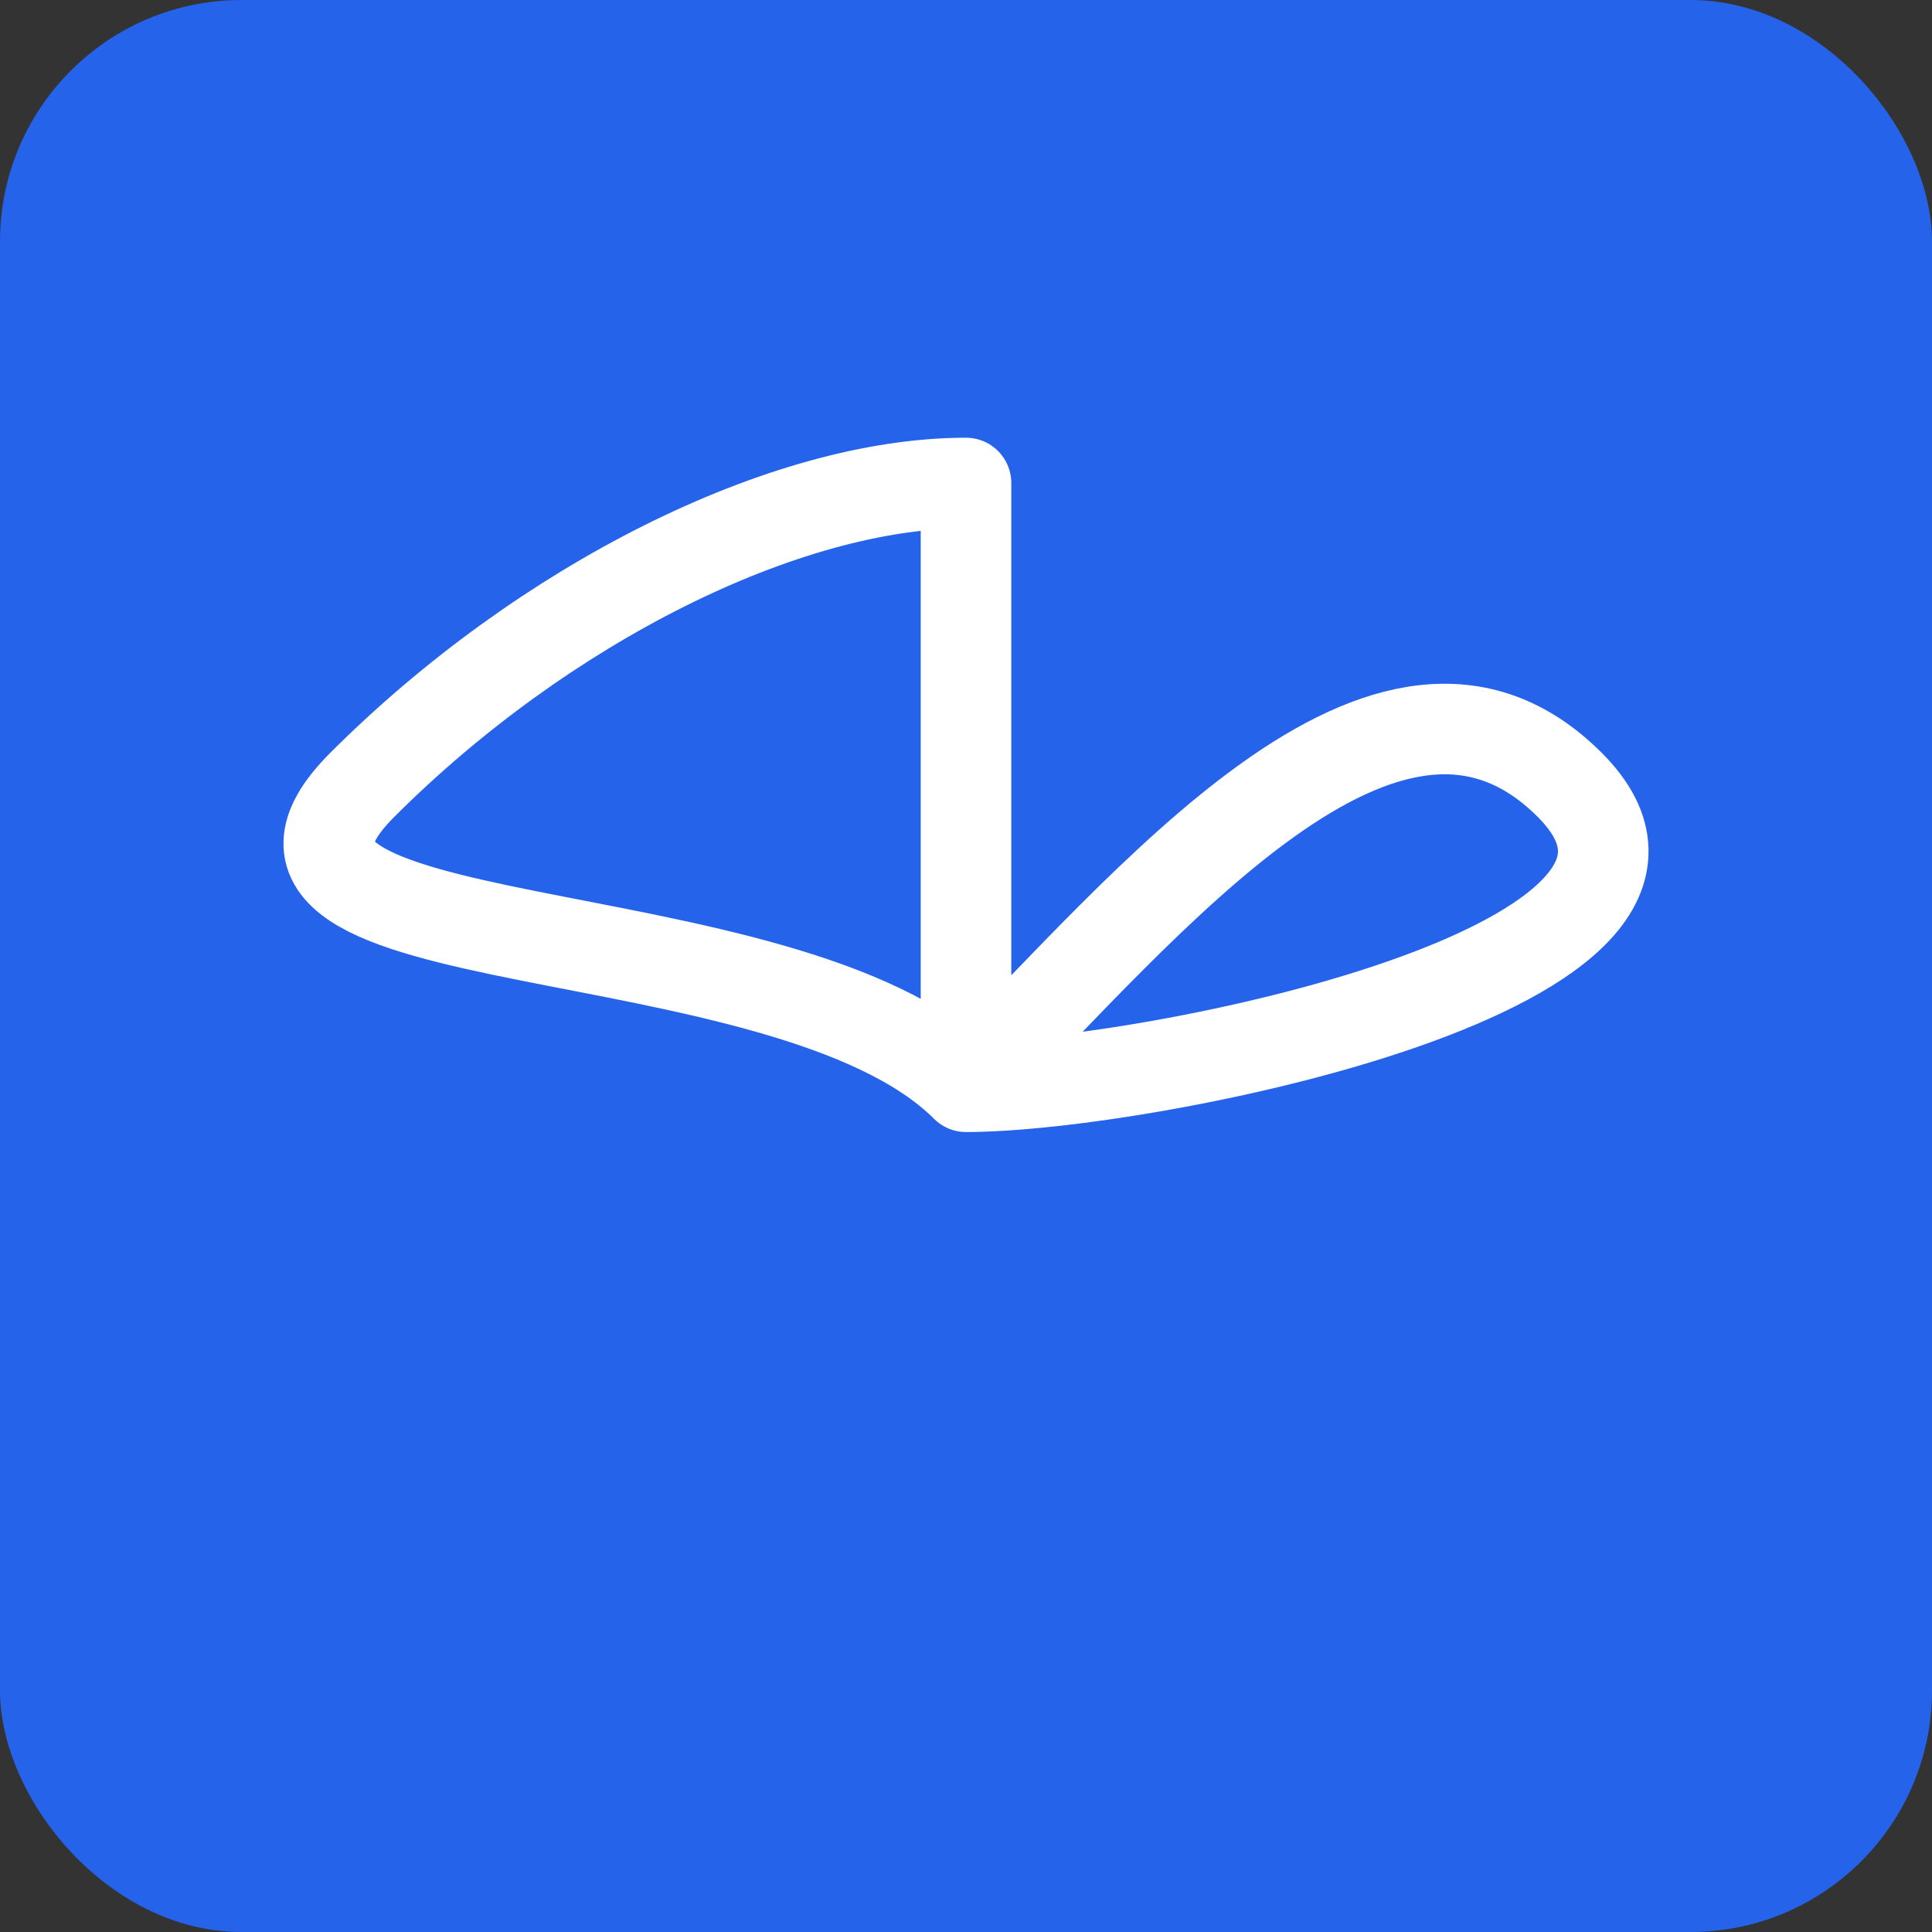
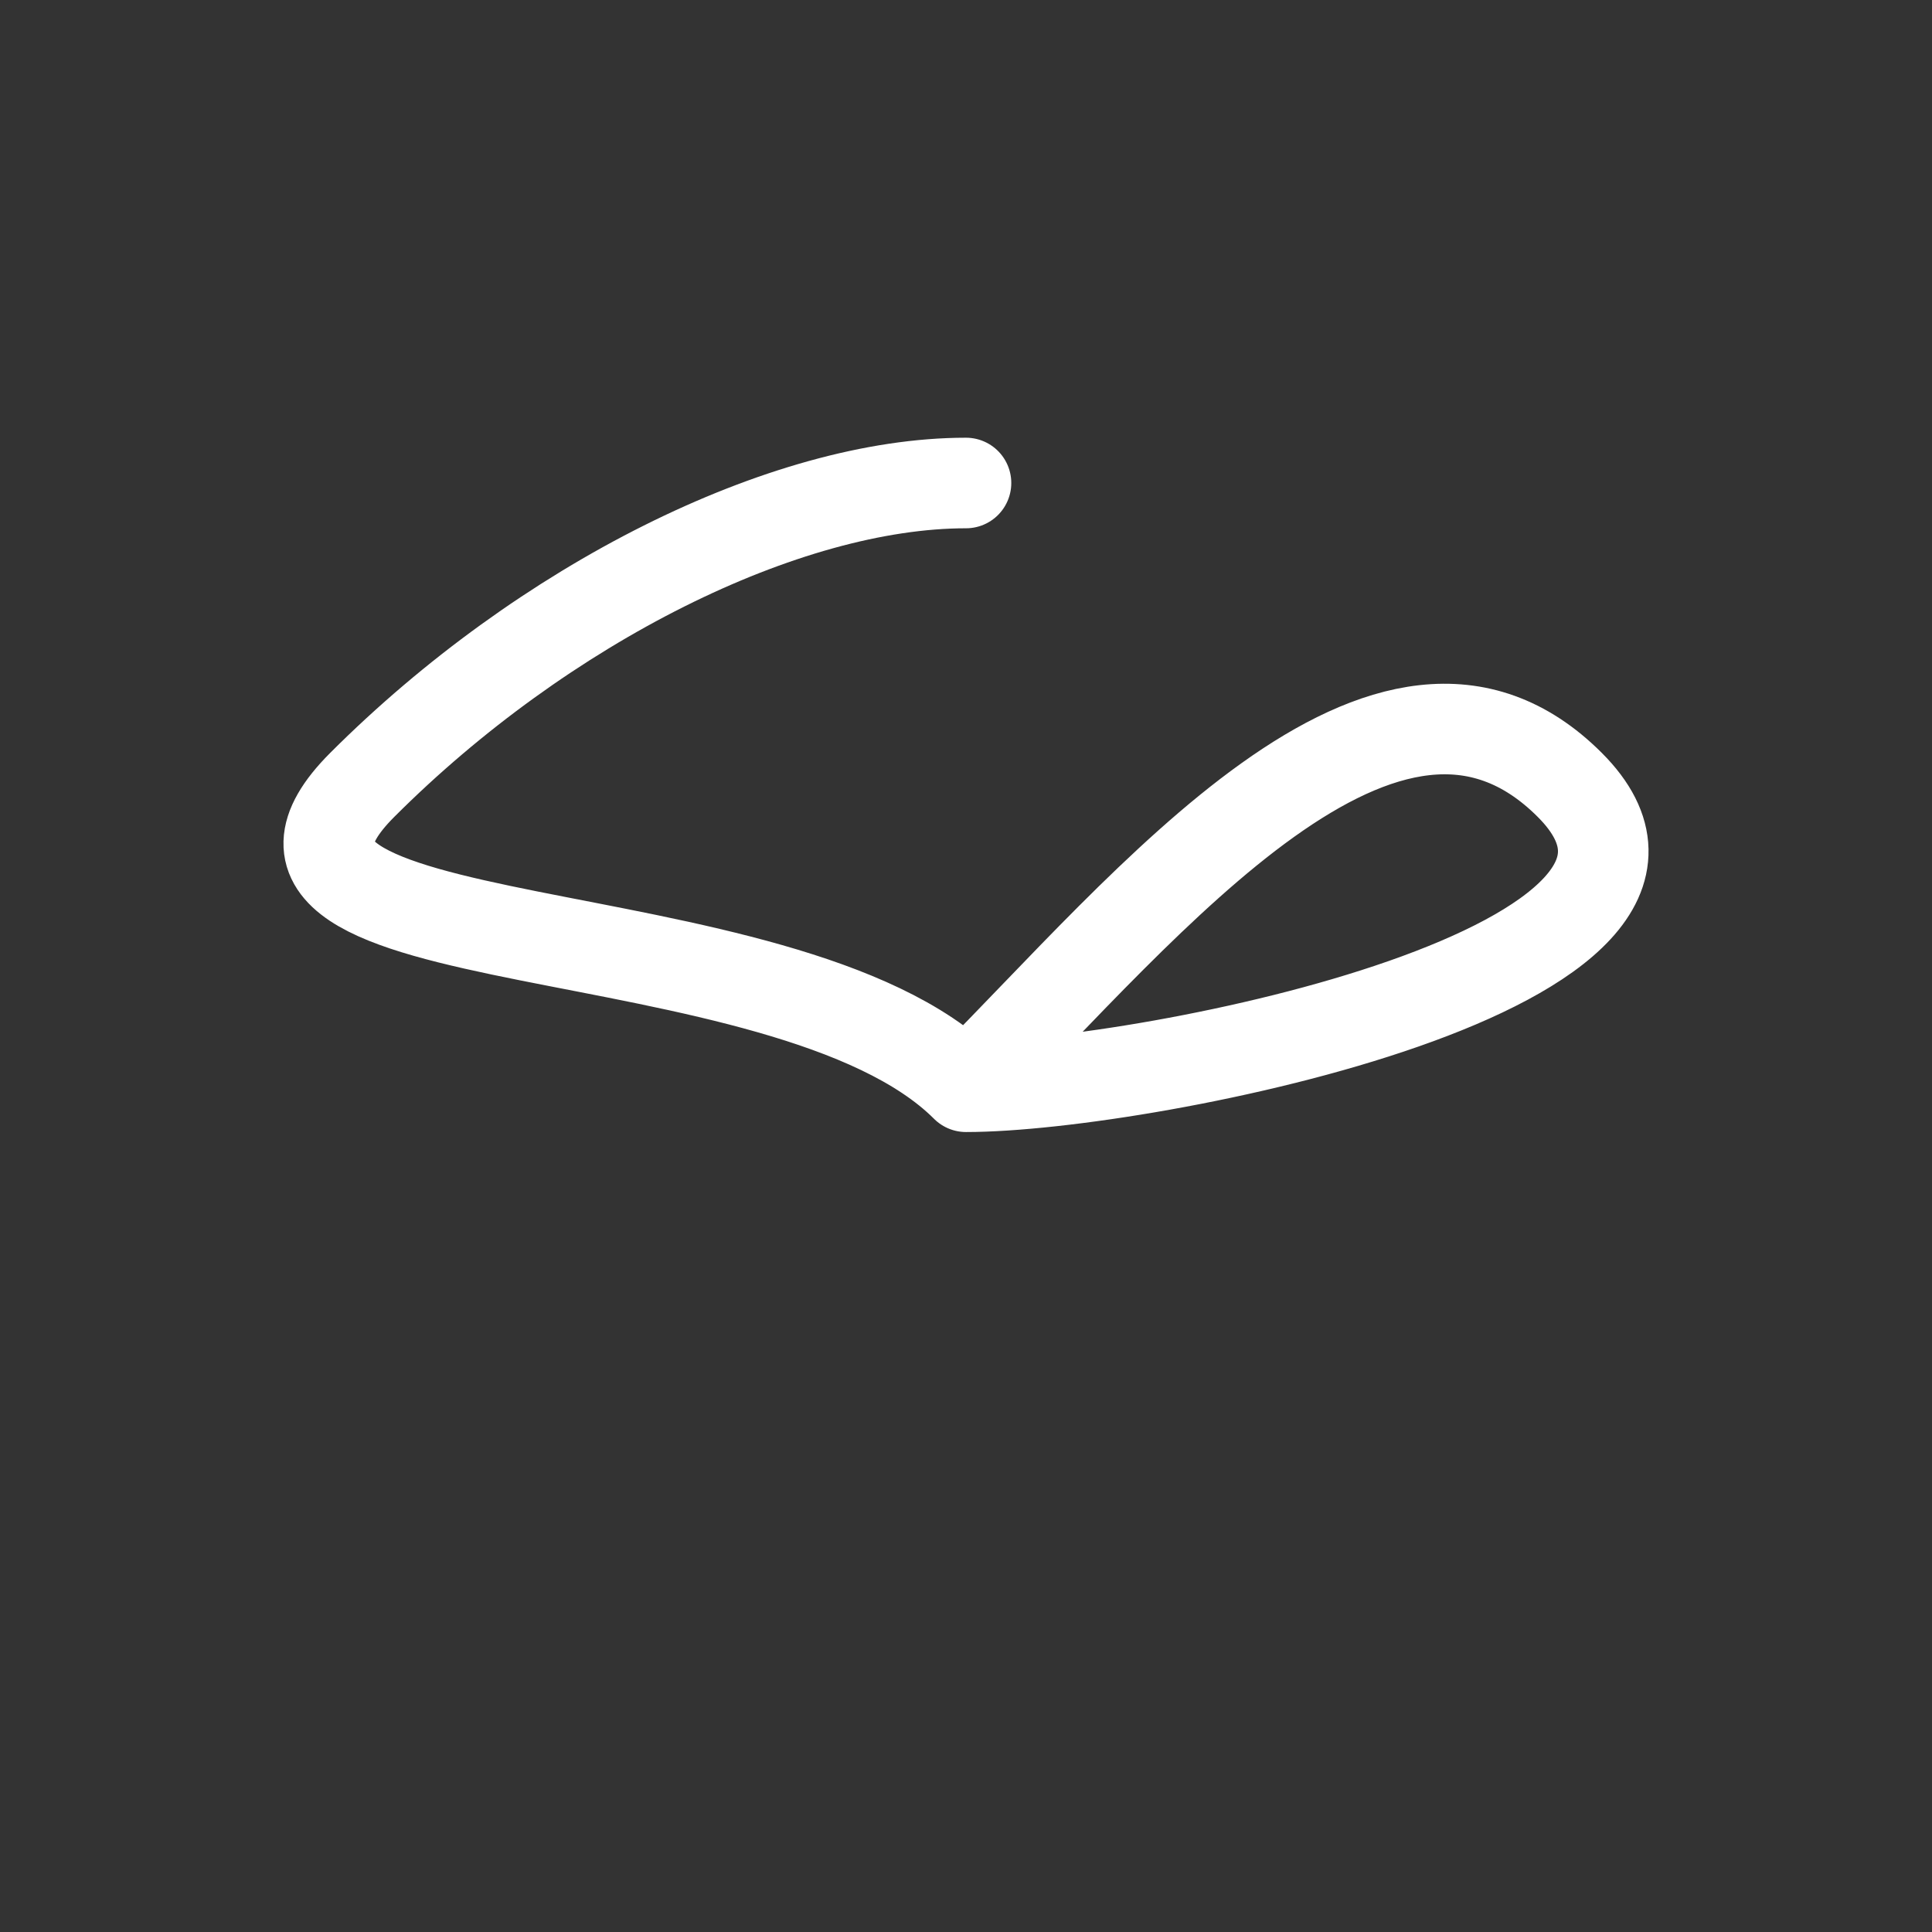
<svg xmlns="http://www.w3.org/2000/svg" width="512" height="512" viewBox="0 0 512 512">
  <rect x="0" y="0" width="512" height="512" fill="#333333" stroke="none" />
-   <rect width="512" height="512" fill="#2563eb" rx="64" />
-   <path d="M256 128c-48 0-112 32-160 80s112 32 160 80c48-48 112-128 160-80s-112 80-160 80z" fill="none" stroke="#ffffff" stroke-width="24" stroke-linecap="round" stroke-linejoin="round" />
+   <path d="M256 128c-48 0-112 32-160 80s112 32 160 80c48-48 112-128 160-80s-112 80-160 80" fill="none" stroke="#ffffff" stroke-width="24" stroke-linecap="round" stroke-linejoin="round" />
</svg>